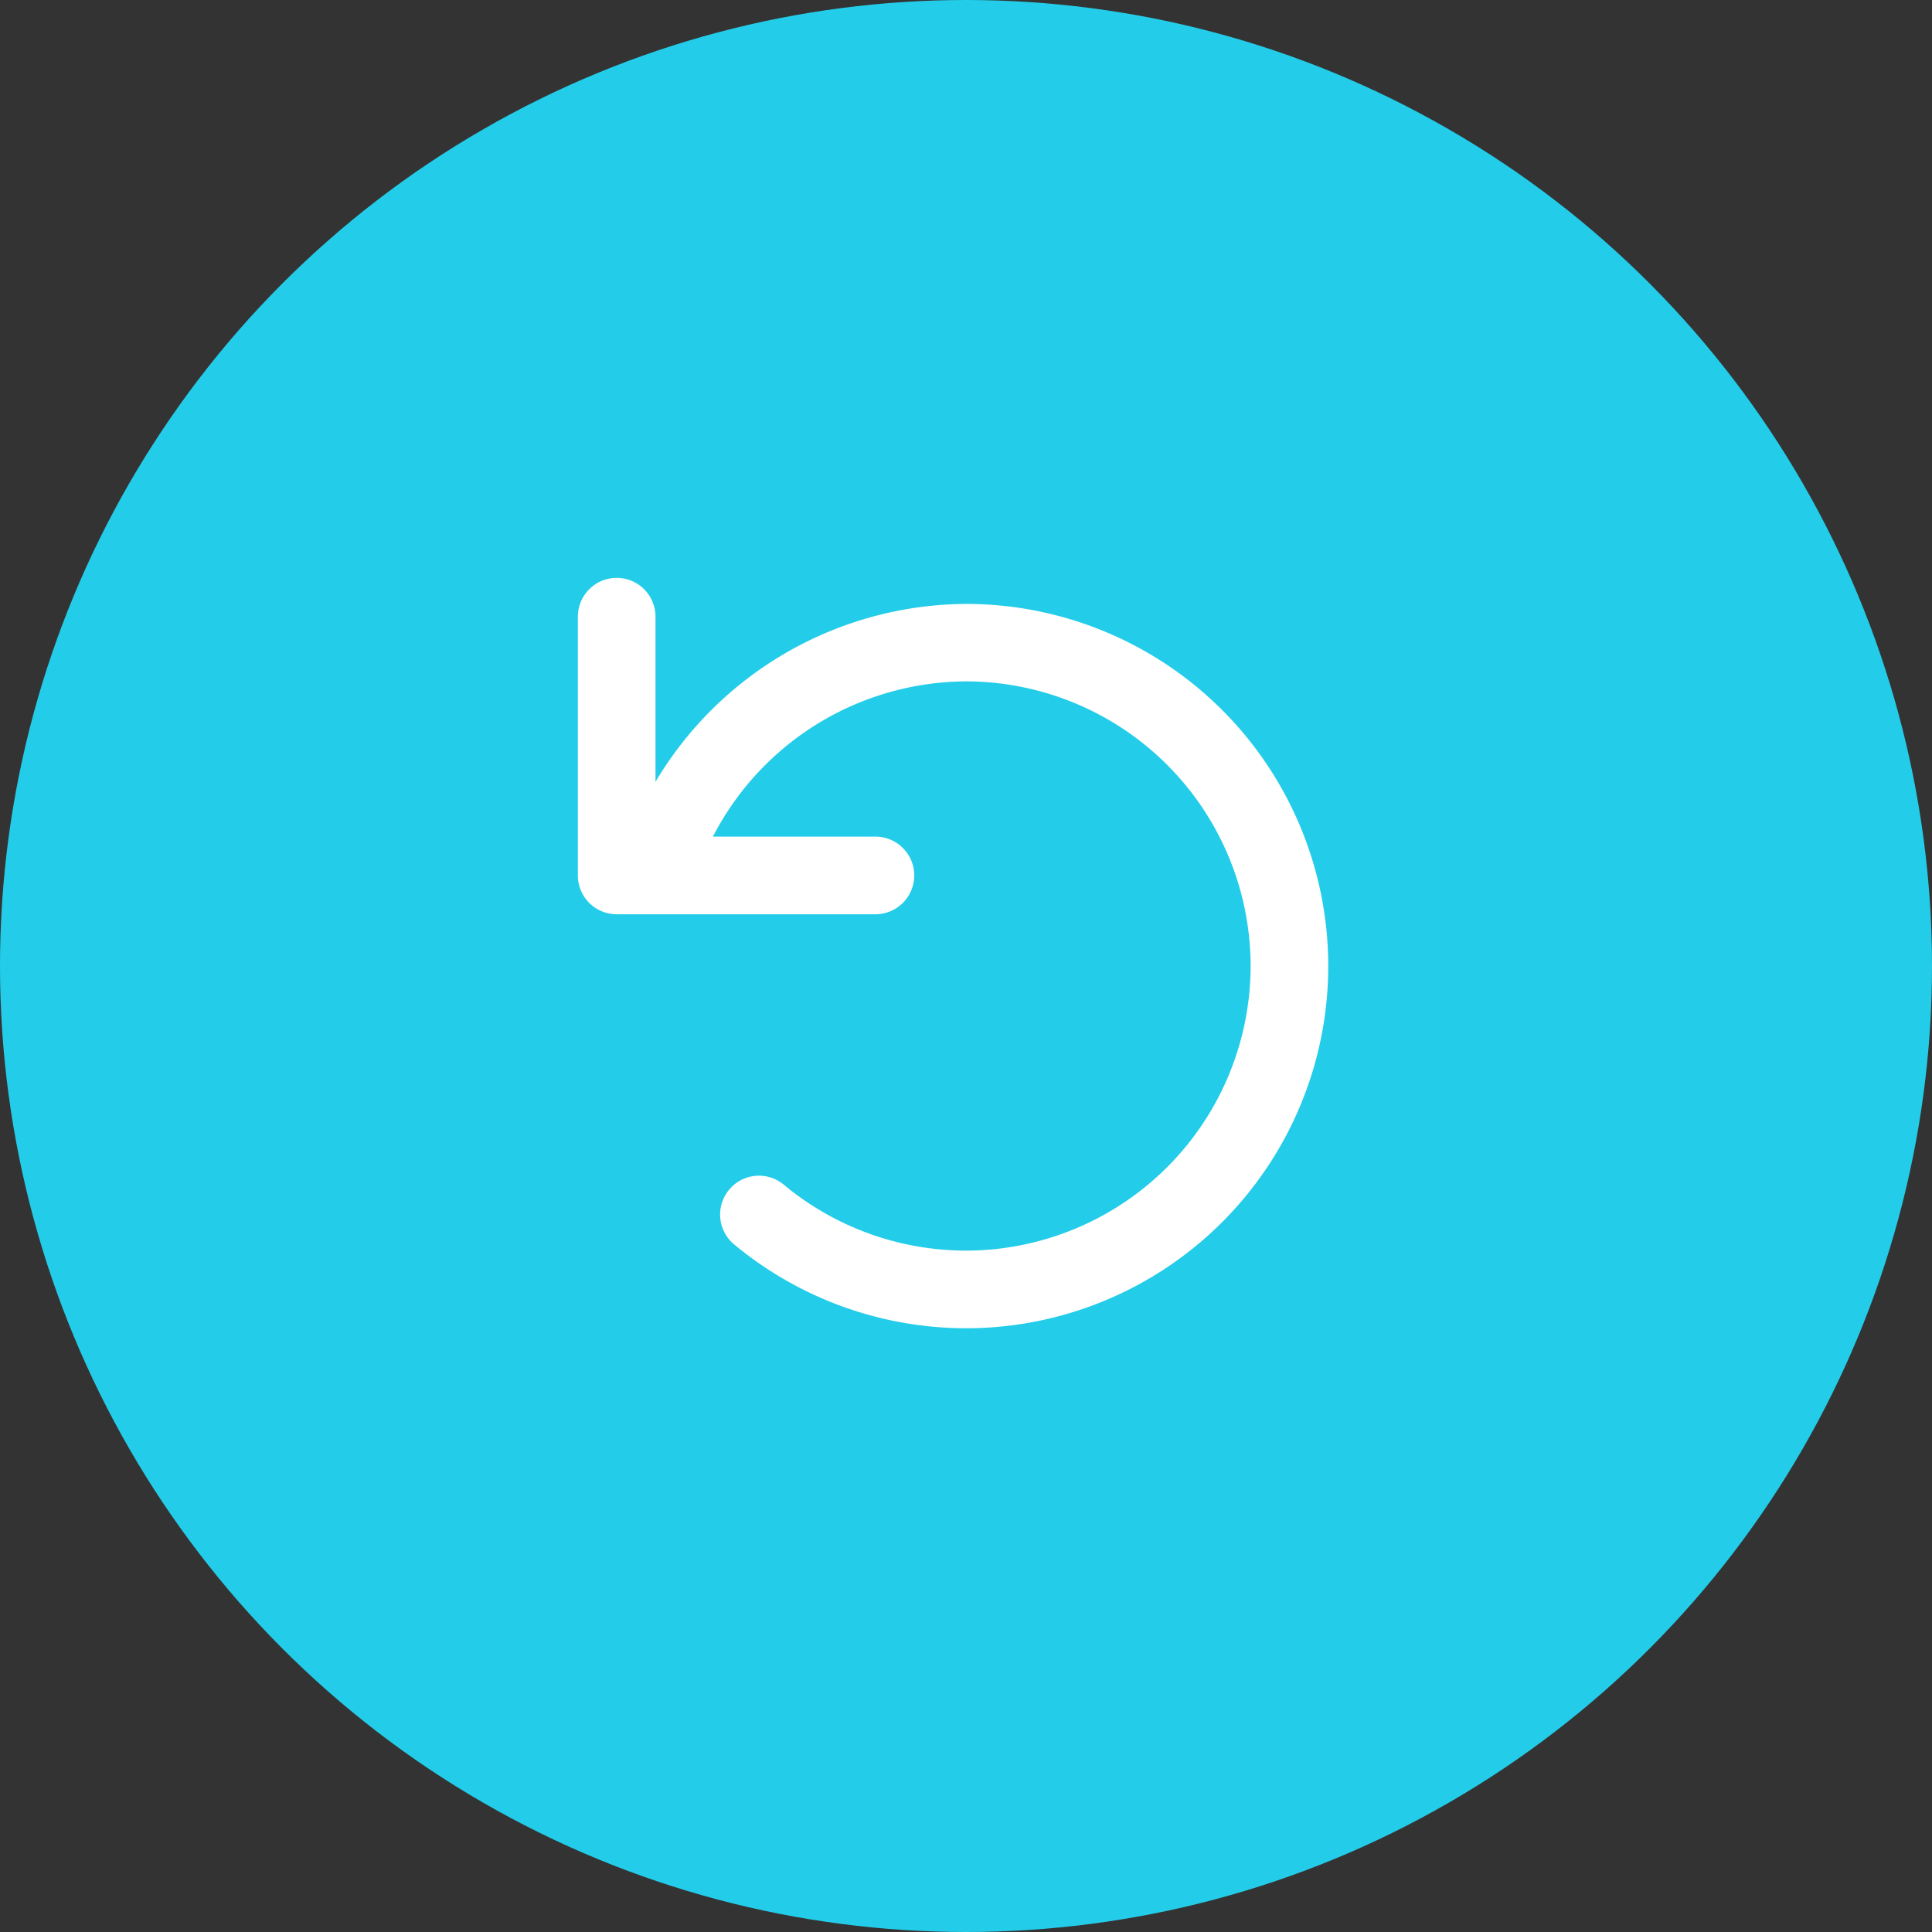
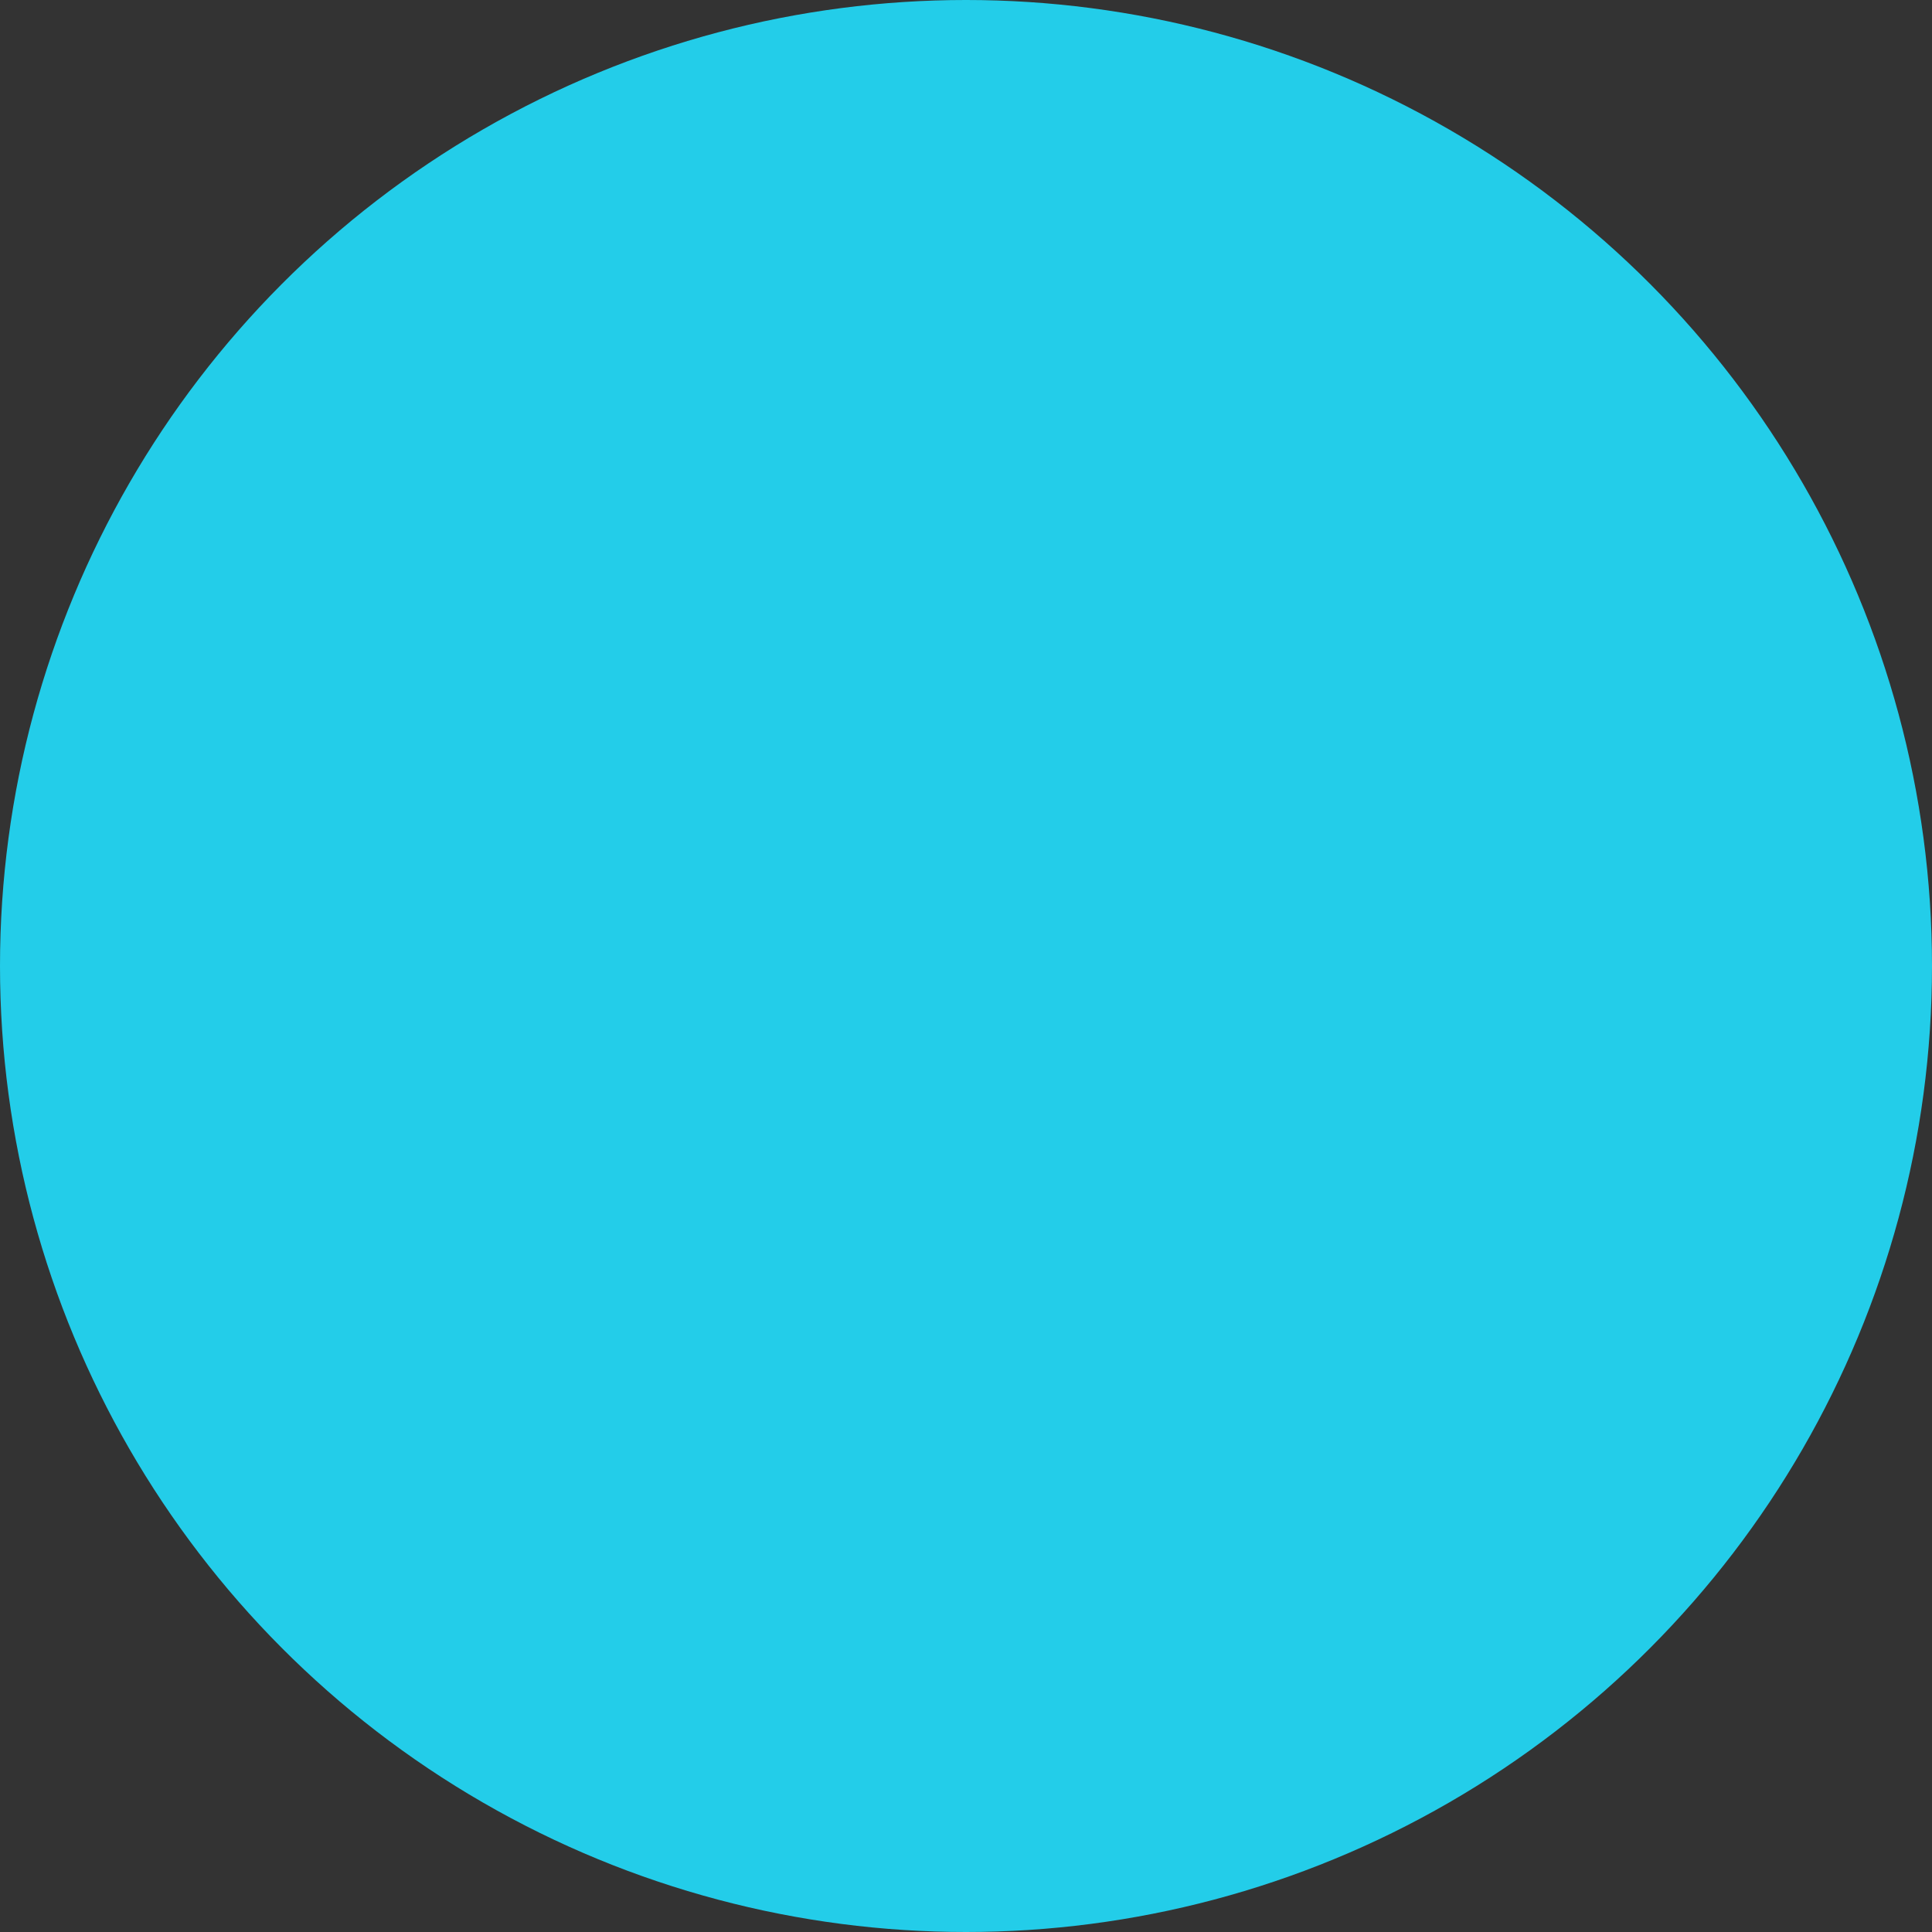
<svg xmlns="http://www.w3.org/2000/svg" width="56" height="56" viewBox="0 0 56 56">
  <rect x="0" y="0" width="56" height="56" fill="#333333" stroke="none" />
  <g id="ic-turnover-rate" transform="translate(-0.5)">
    <circle id="Ellipse_4" data-name="Ellipse 4" cx="28" cy="28" r="28" transform="translate(0.5)" fill="#23cde9" />
-     <path id="Path_34994" data-name="Path 34994" d="M-10.125-20.25A1.125,1.125,0,0,1-9-19.125v4.786a10.541,10.541,0,0,1,9-5.156A10.5,10.5,0,0,1,10.5-9,10.5,10.5,0,0,1,0,1.5,10.537,10.537,0,0,1-6.722-.931a1.125,1.125,0,0,1-.144-1.585A1.123,1.123,0,0,1-5.281-2.66,8.275,8.275,0,0,0,0-.75,8.26,8.26,0,0,0,8.25-9,8.261,8.261,0,0,0,0-17.25a8.3,8.3,0,0,0-7.336,4.5h4.711A1.125,1.125,0,0,1-1.5-11.625,1.125,1.125,0,0,1-2.625-10.5h-7.5a1.124,1.124,0,0,1-1.125-1.125v-7.5A1.125,1.125,0,0,1-10.125-20.25Z" transform="translate(28.5 37)" fill="#fff" />
  </g>
</svg>